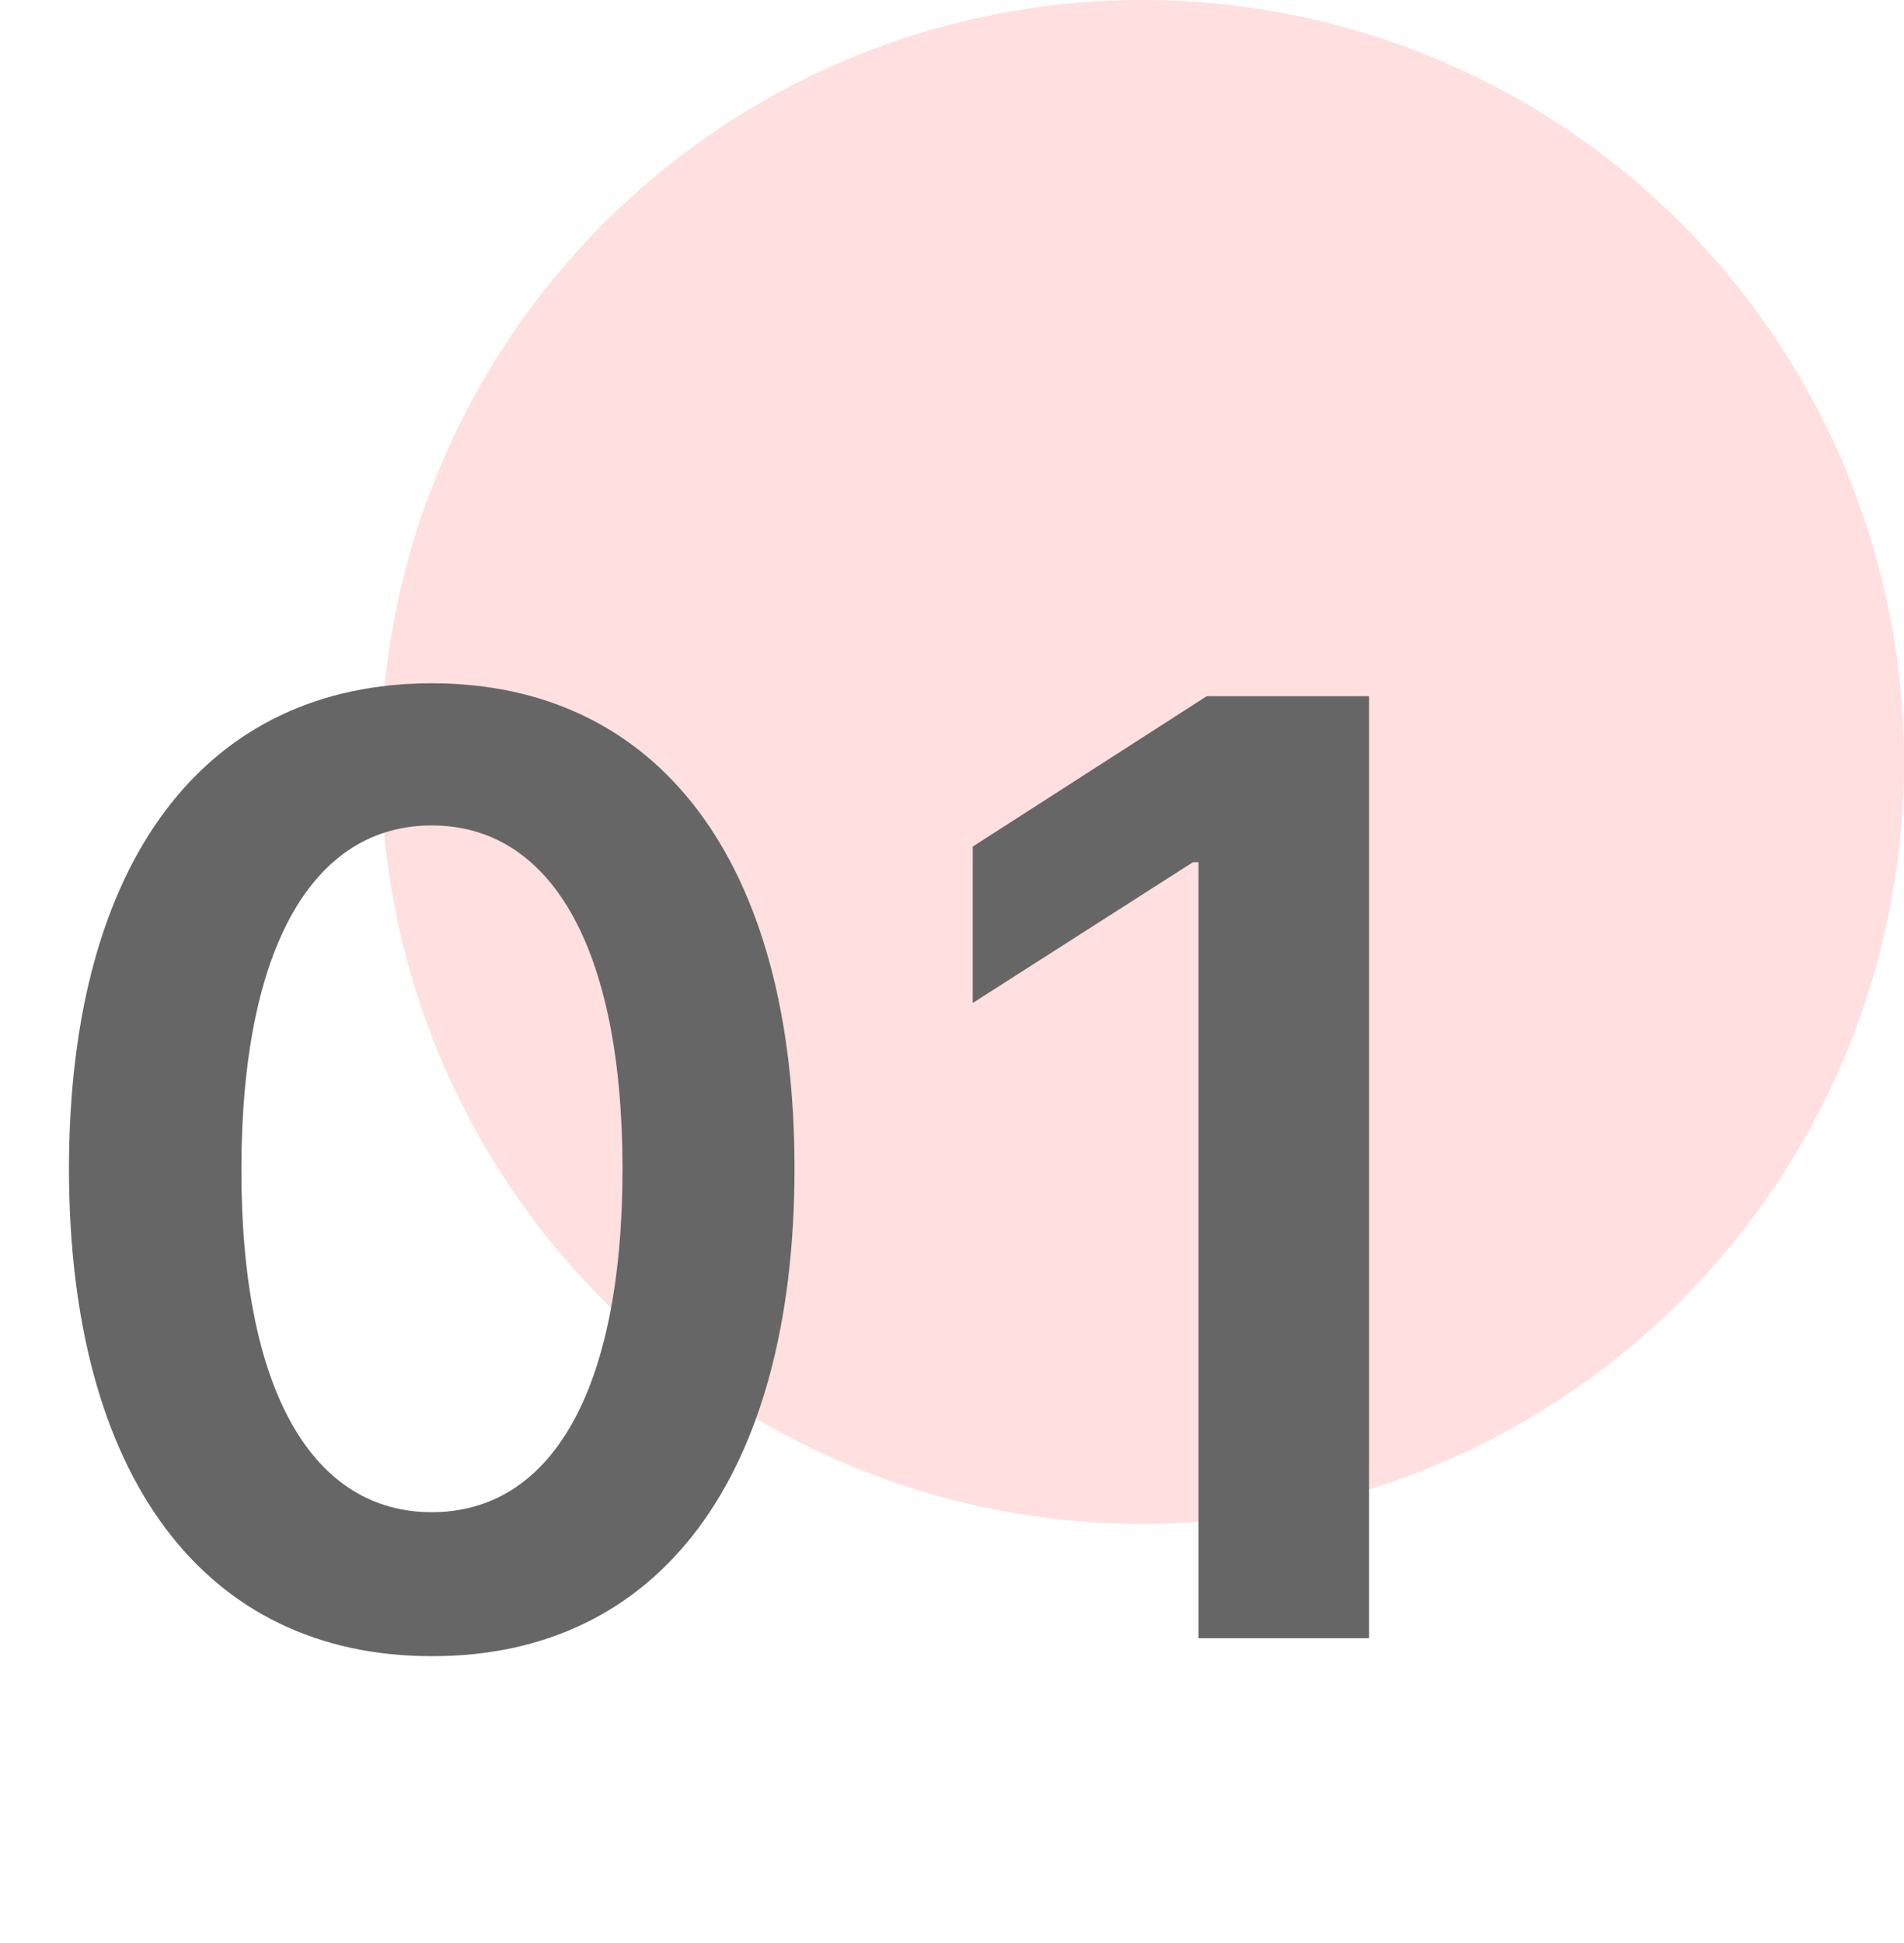
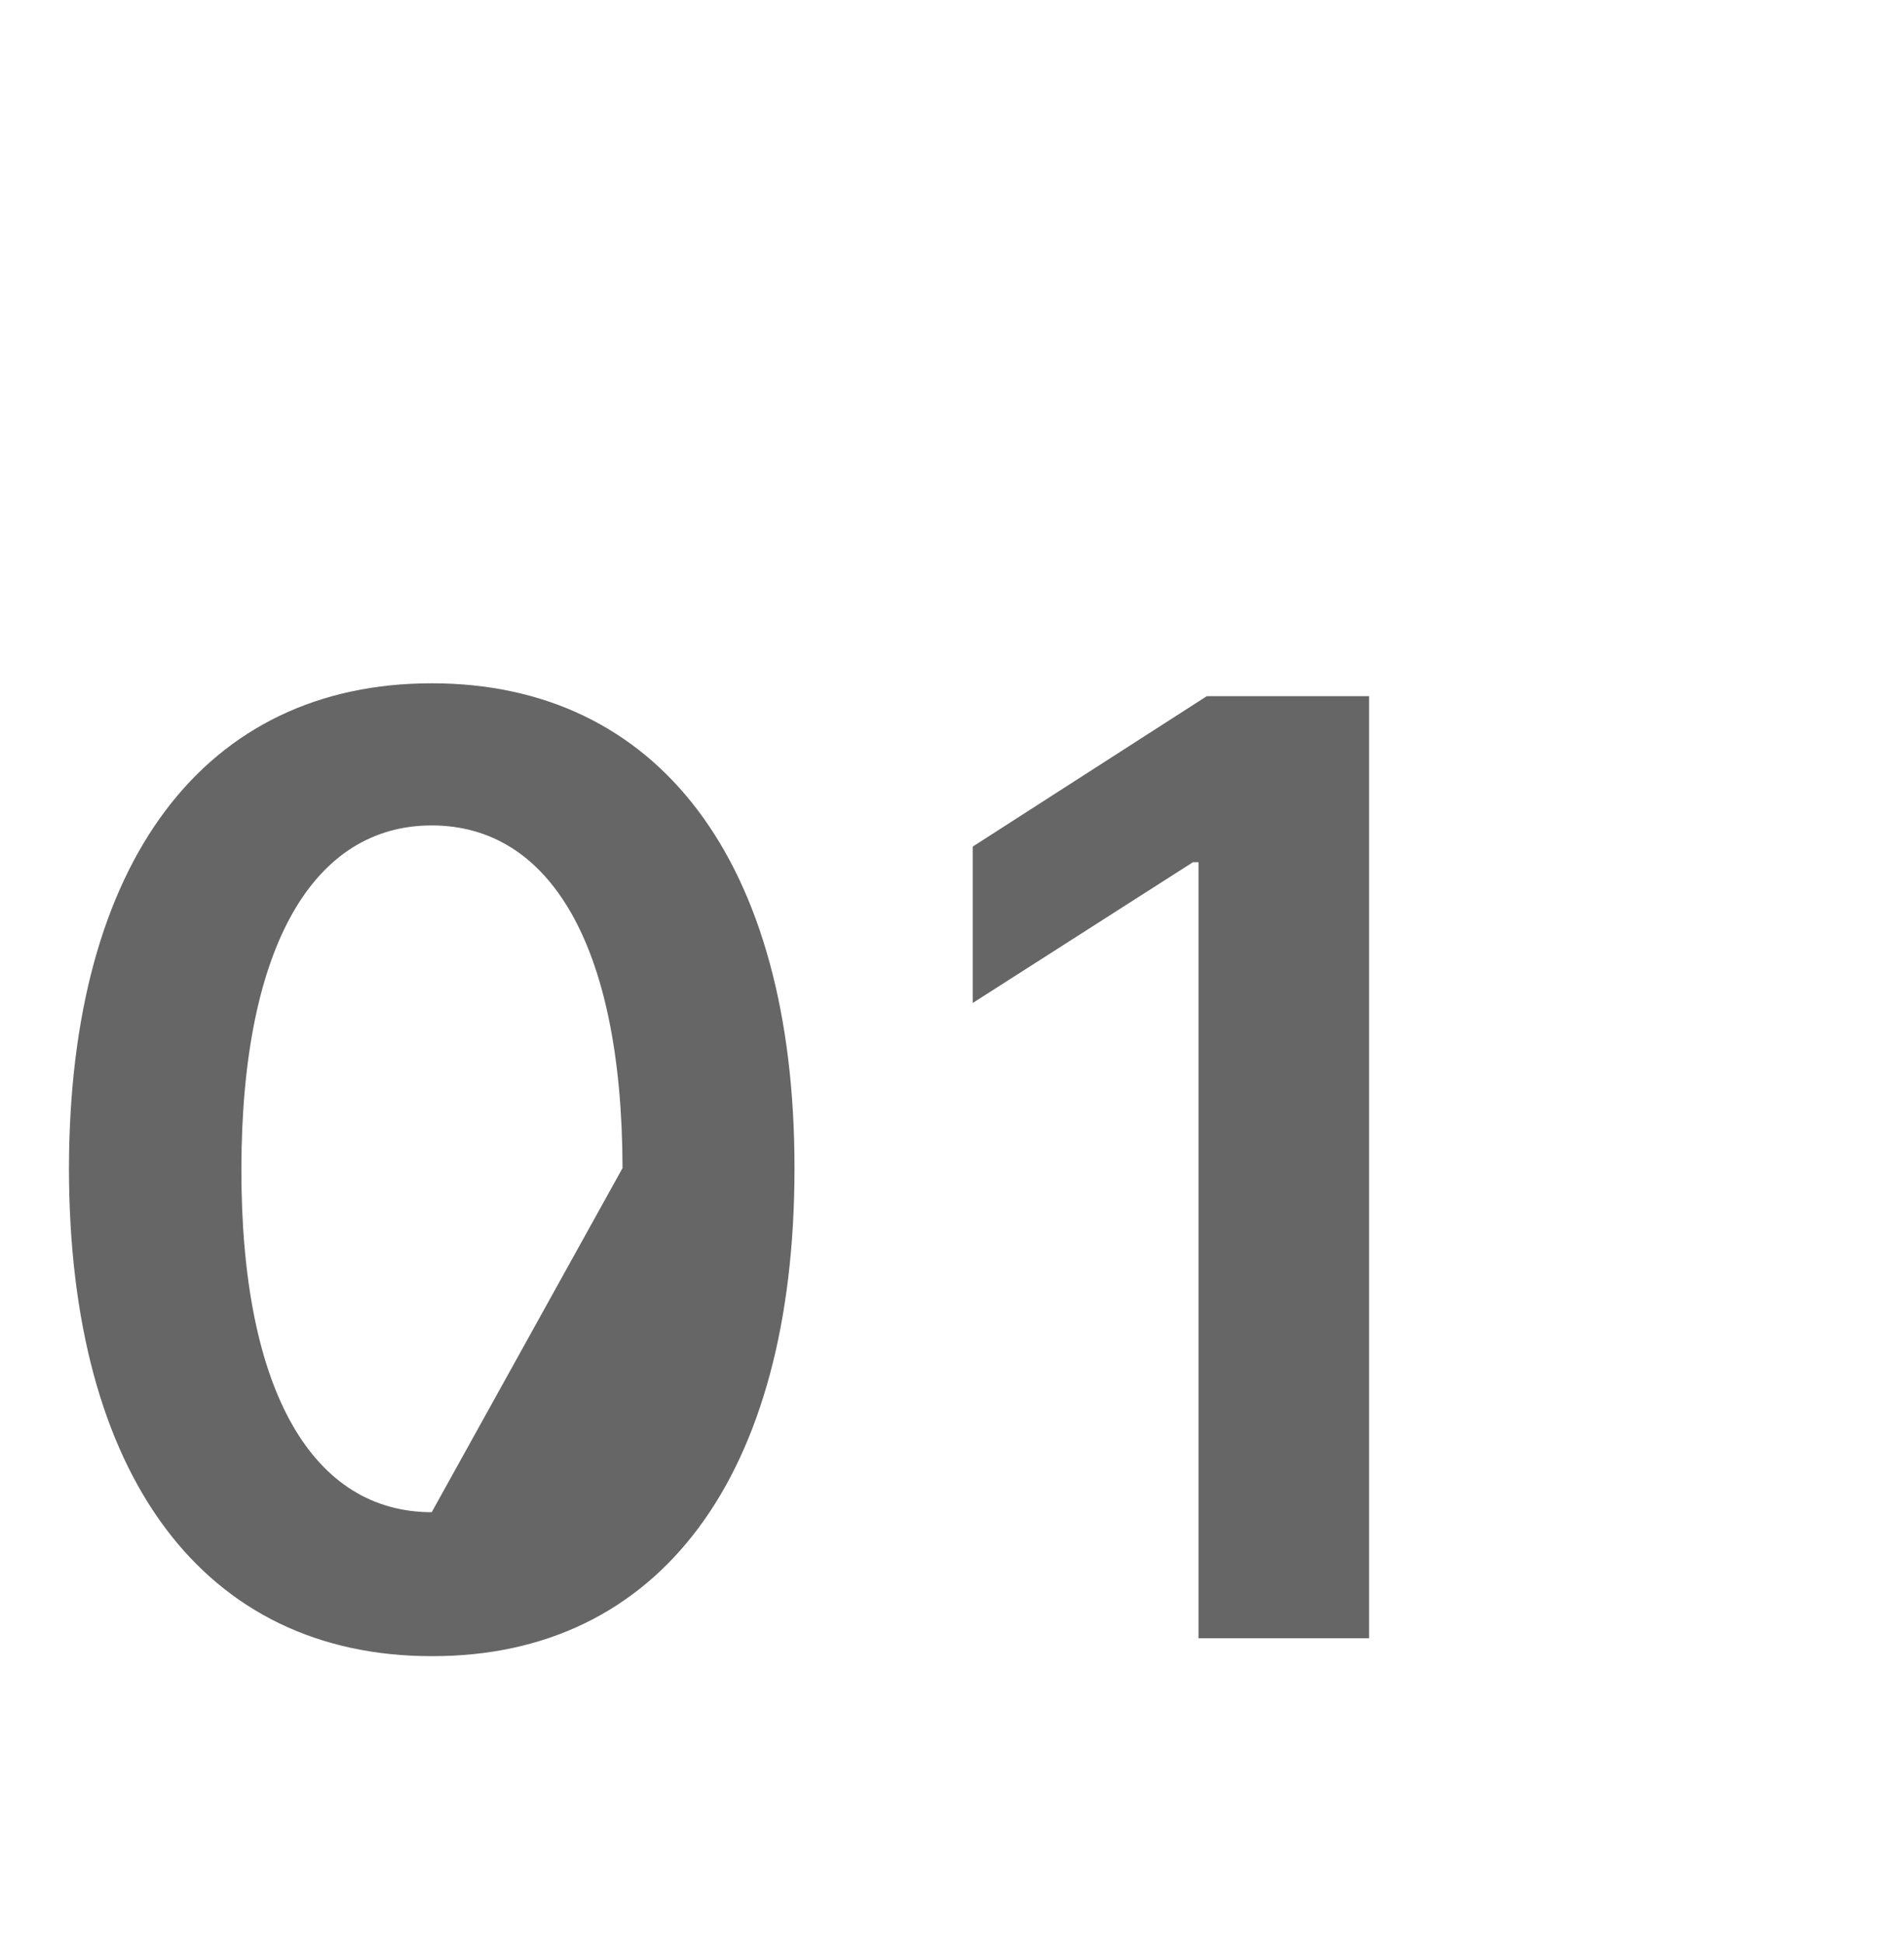
<svg xmlns="http://www.w3.org/2000/svg" width="50" height="51" viewBox="0 0 50 51" fill="none">
-   <circle cx="30" cy="20" r="20" fill="#FFDFDF" />
-   <path d="M11.337 43.471C17.302 43.483 20.864 38.774 20.864 30.66C20.864 22.595 17.278 17.935 11.337 17.935C5.397 17.935 1.823 22.583 1.811 30.66C1.811 38.762 5.373 43.471 11.337 43.471ZM11.337 39.692C8.259 39.692 6.327 36.601 6.339 30.66C6.351 24.768 8.271 21.666 11.337 21.666C14.416 21.666 16.336 24.768 16.348 30.66C16.348 36.601 14.428 39.692 11.337 39.692ZM35.953 18.273H31.691L25.545 22.221V26.326L31.328 22.631H31.473V43H35.953V18.273Z" fill="#666666" />
+   <path d="M11.337 43.471C17.302 43.483 20.864 38.774 20.864 30.66C20.864 22.595 17.278 17.935 11.337 17.935C5.397 17.935 1.823 22.583 1.811 30.66C1.811 38.762 5.373 43.471 11.337 43.471ZM11.337 39.692C8.259 39.692 6.327 36.601 6.339 30.66C6.351 24.768 8.271 21.666 11.337 21.666C14.416 21.666 16.336 24.768 16.348 30.66ZM35.953 18.273H31.691L25.545 22.221V26.326L31.328 22.631H31.473V43H35.953V18.273Z" fill="#666666" />
</svg>